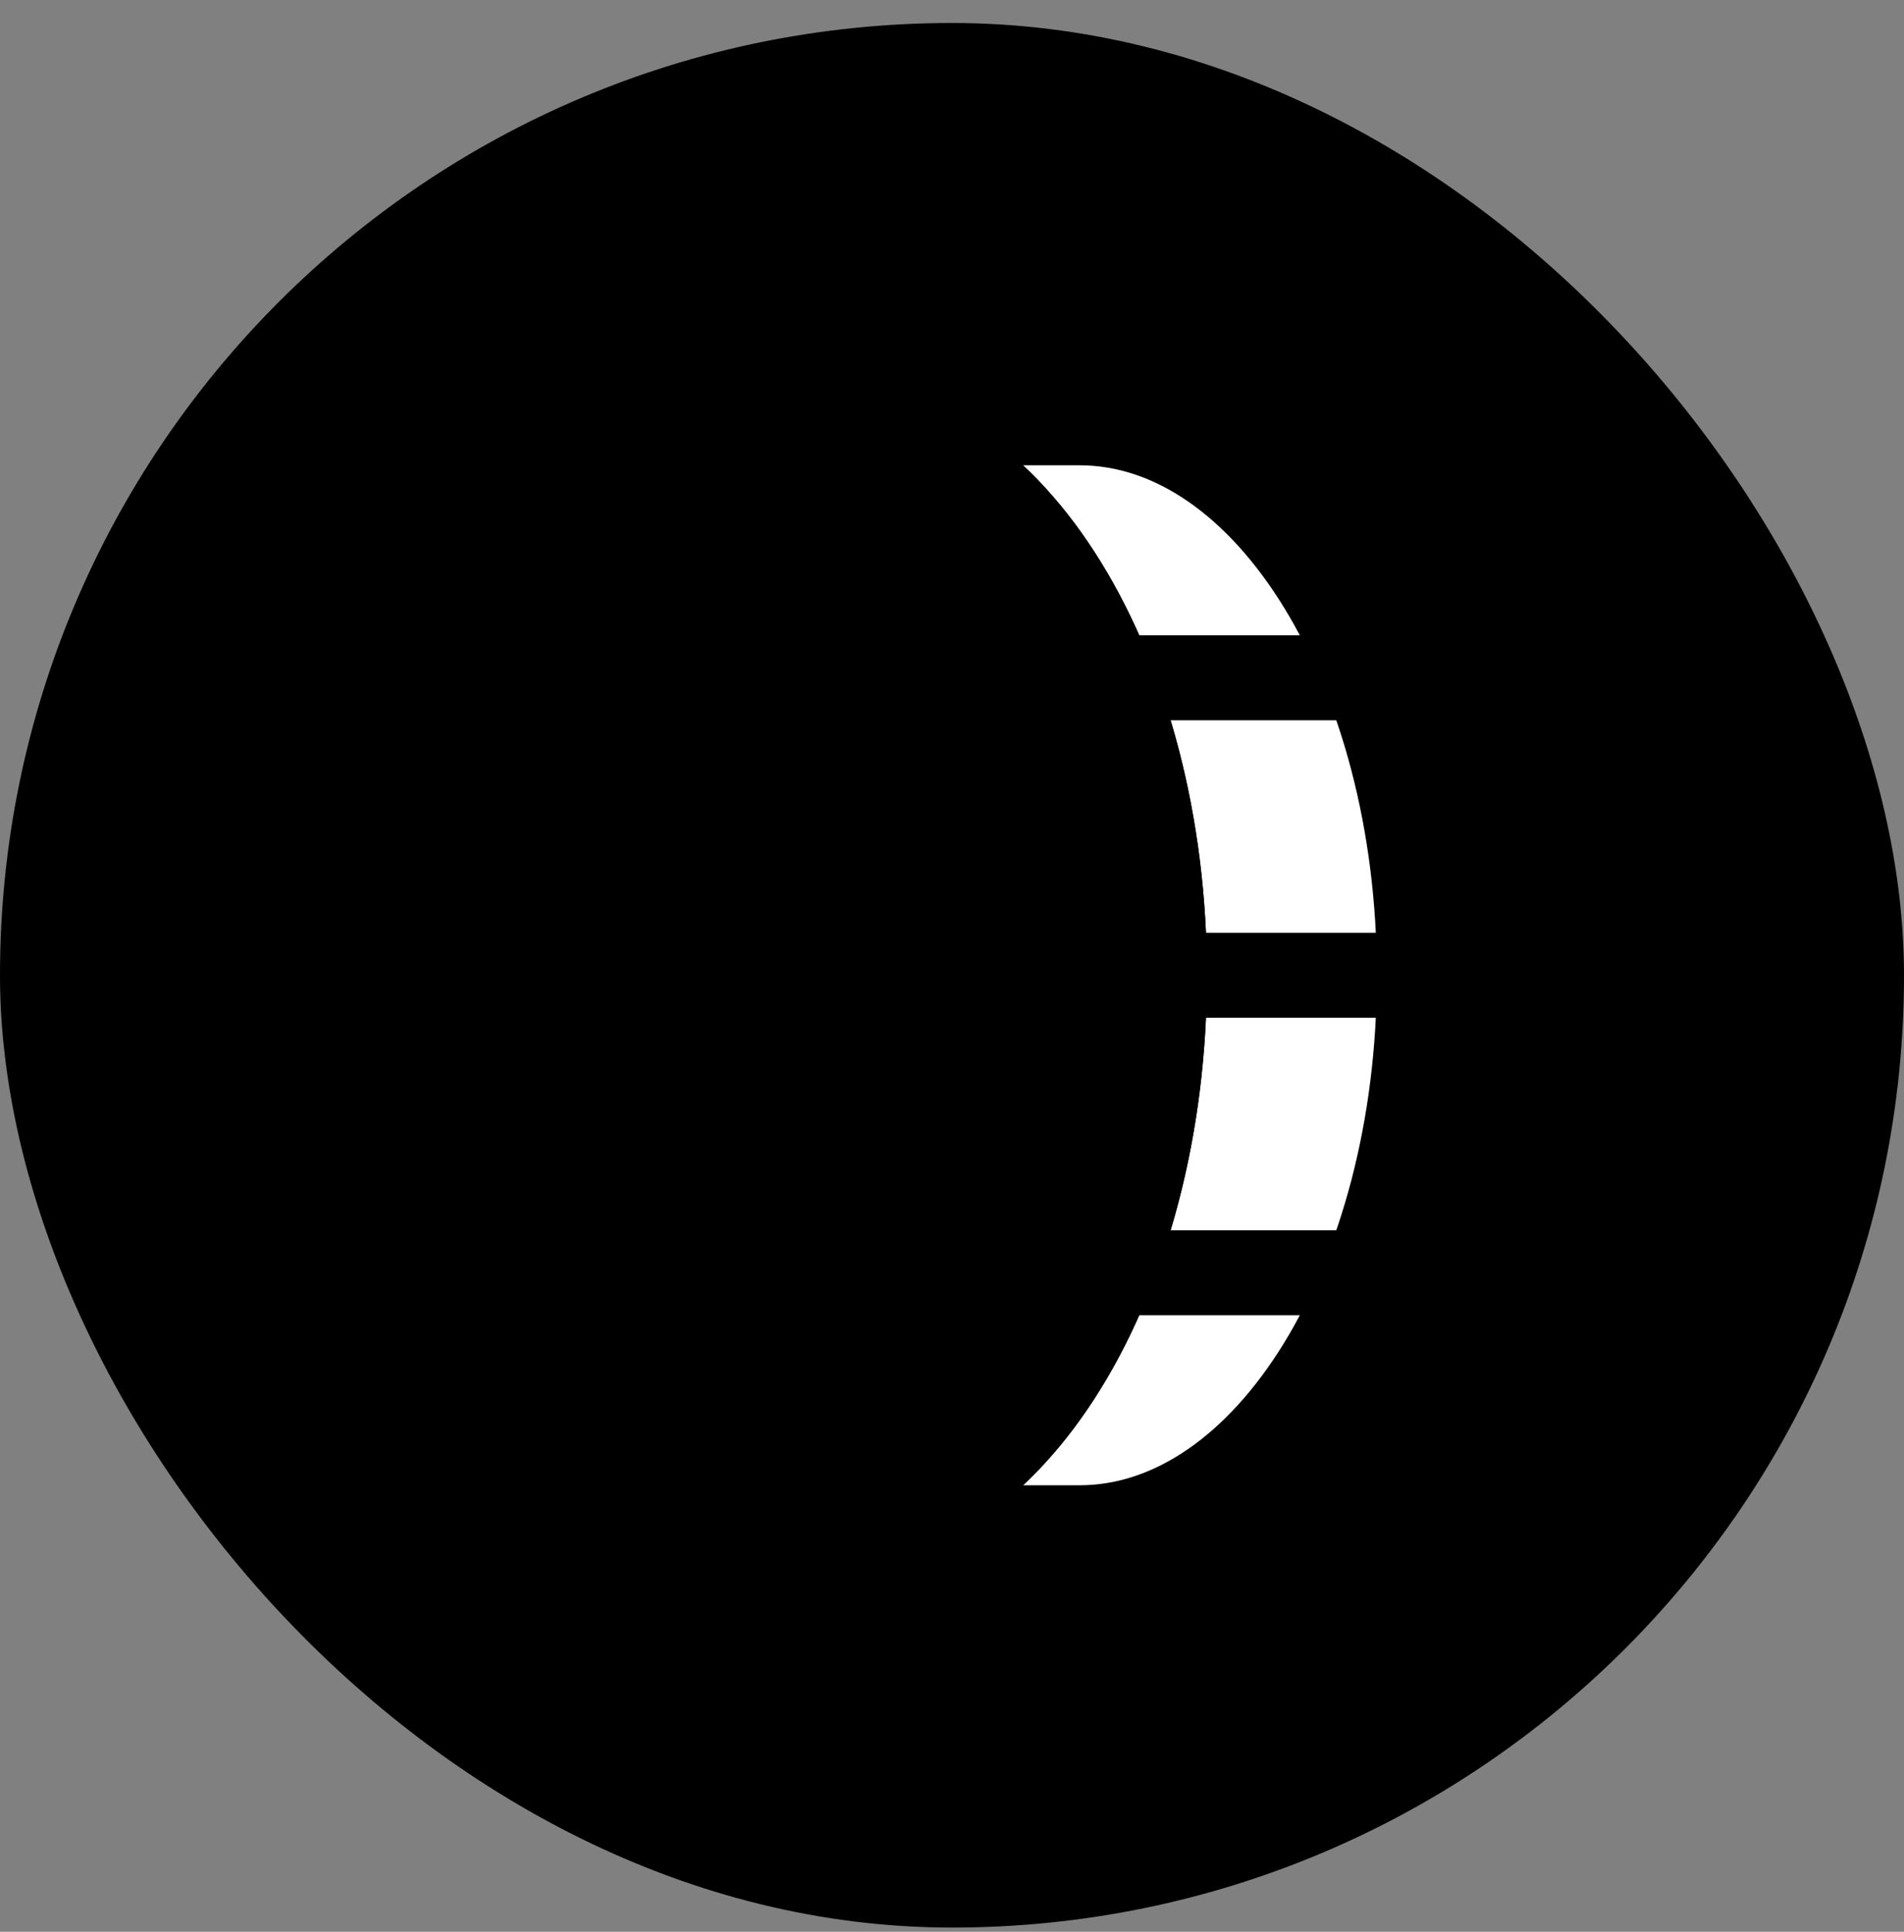
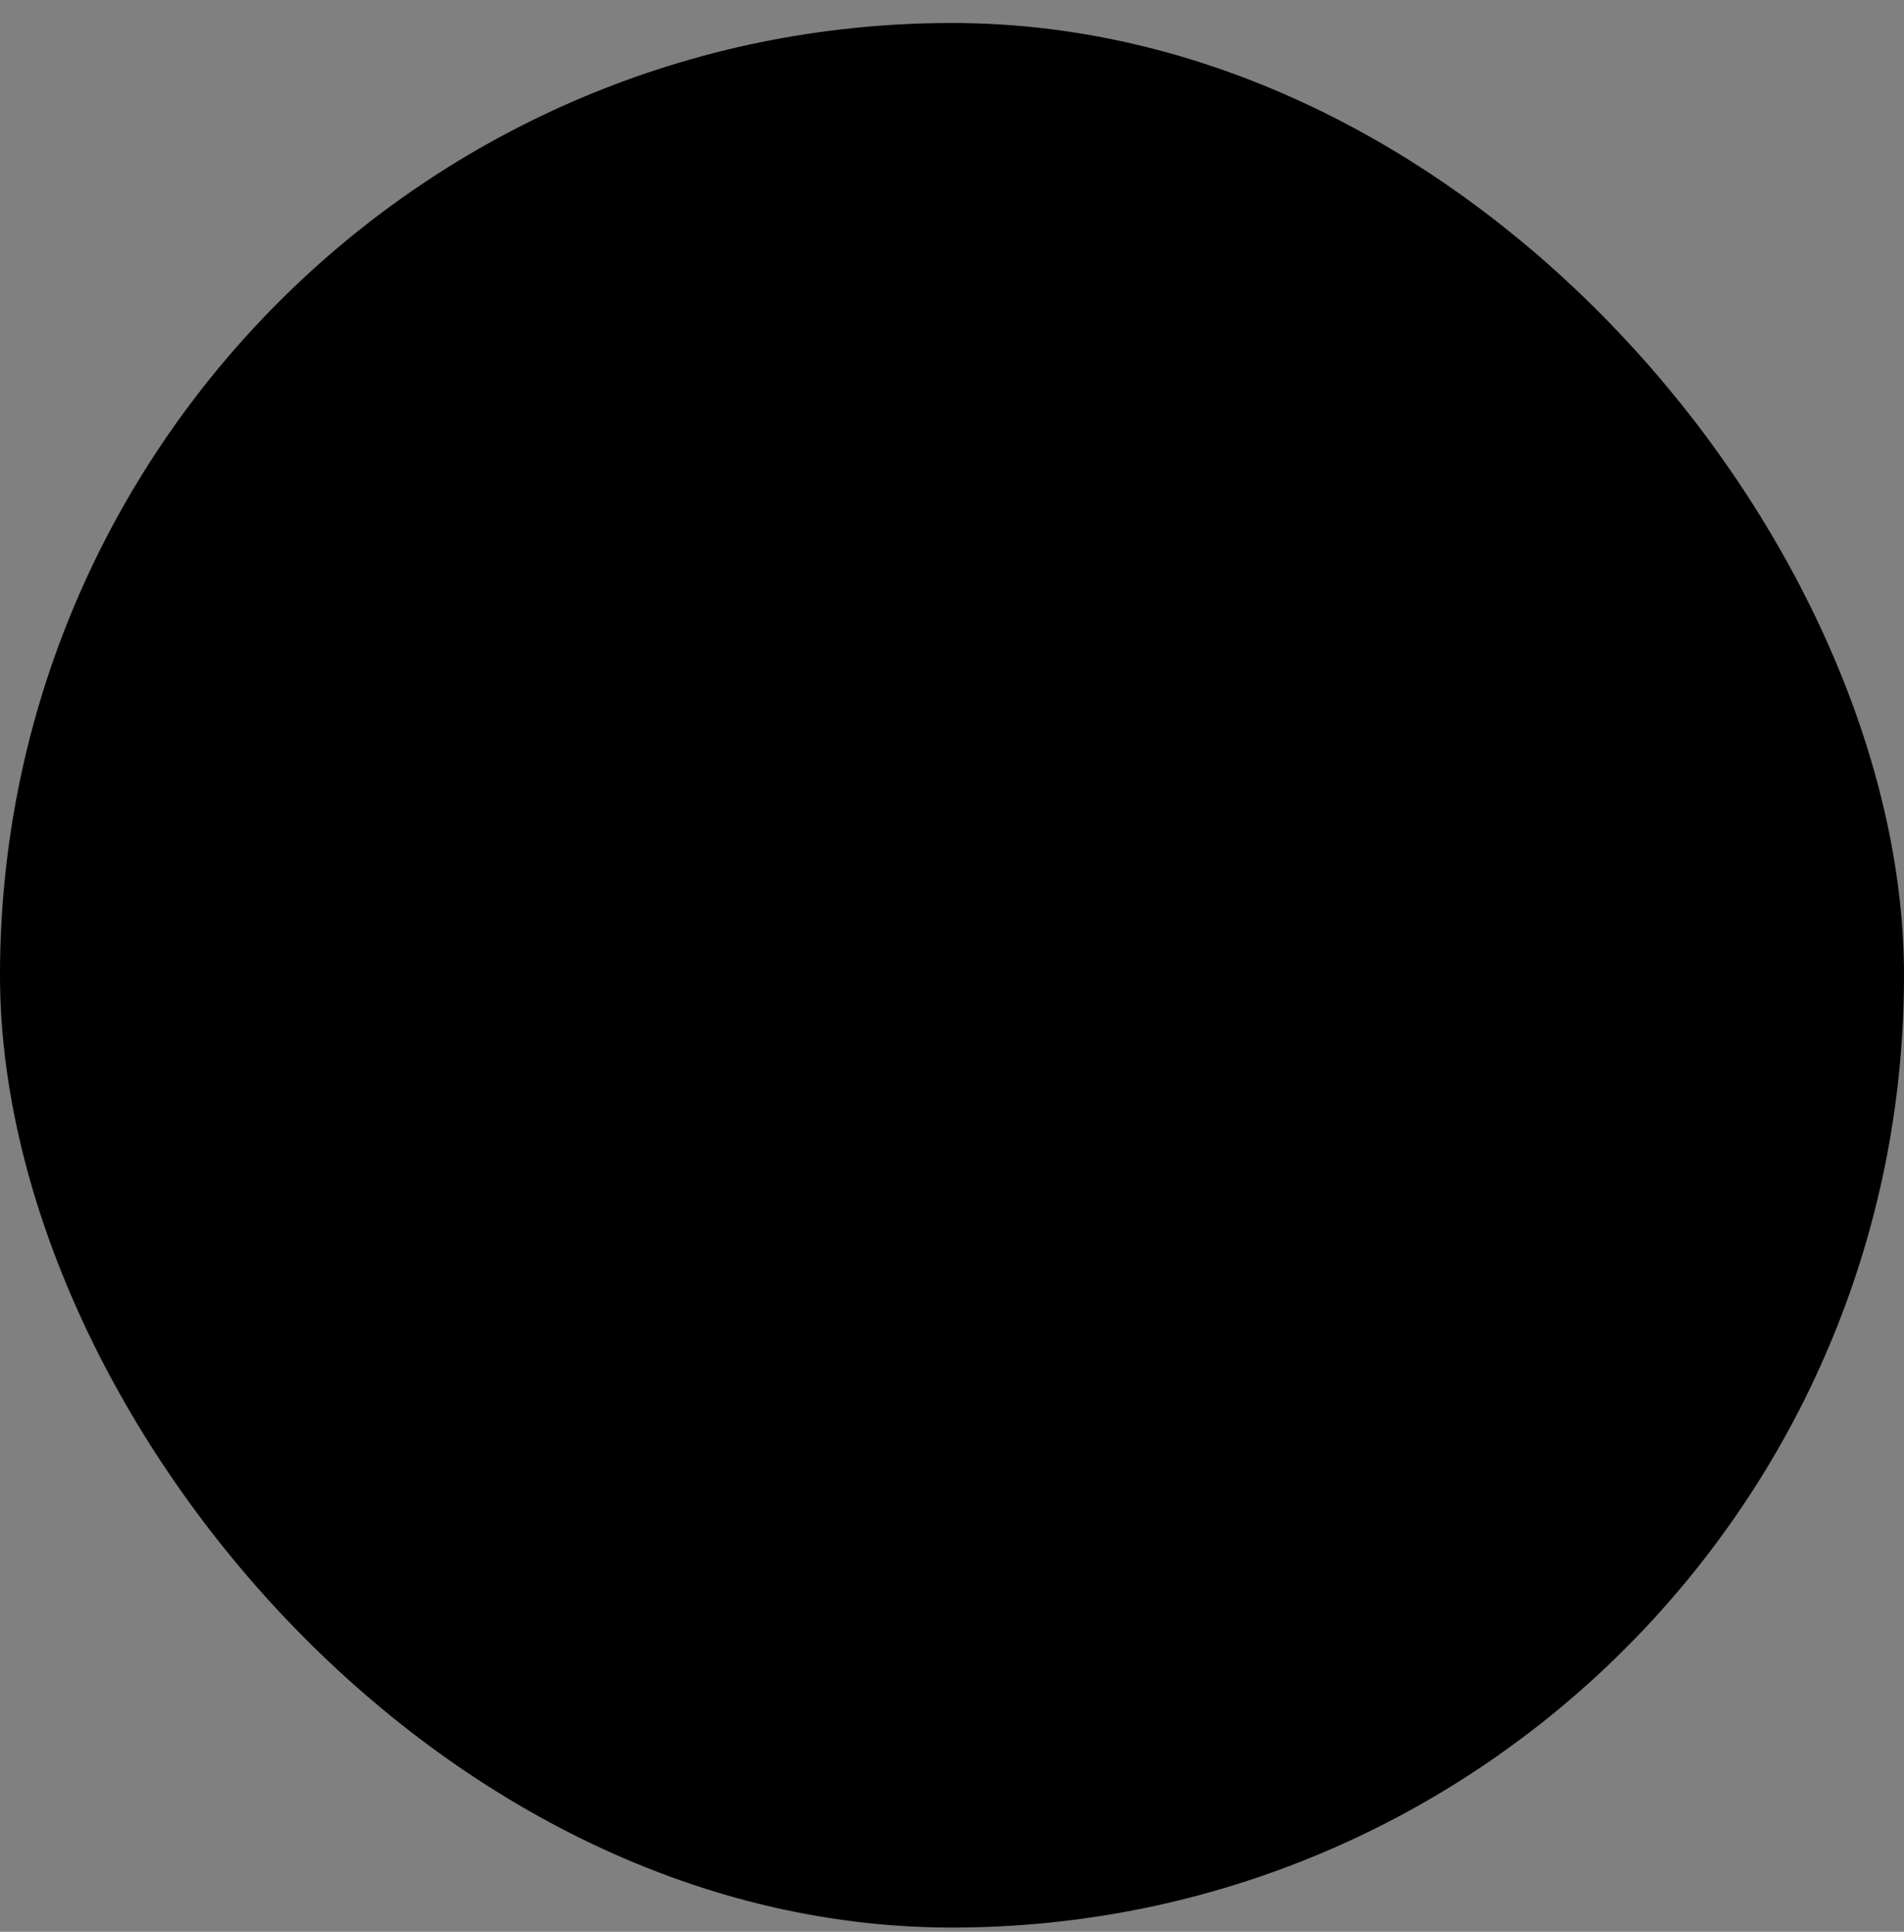
<svg xmlns="http://www.w3.org/2000/svg" width="70" height="71" viewBox="0 0 70 71" fill="none">
  <rect x="0" y="0" width="70" height="71" fill="#808080" stroke="none" />
  <rect y="0.845" width="70" height="70" rx="35" fill="#E2BBFF" style="fill:#E2BBFF;fill:color(display-p3 0.886 0.733 1);fill-opacity:1;" />
-   <path d="M42.81 35.845C42.81 24.63 37.216 15.539 30.314 15.539H39.686C46.587 15.539 52.182 24.63 52.182 35.845C52.182 47.06 46.587 56.151 39.686 56.151H30.314C37.216 56.151 42.81 47.06 42.81 35.845Z" fill="white" style="fill:white;fill-opacity:1;" />
  <path d="M42.81 35.845C42.81 24.63 37.216 15.539 30.314 15.539H39.686C46.587 15.539 52.182 24.63 52.182 35.845C52.182 47.06 46.587 56.151 39.686 56.151H30.314C37.216 56.151 42.81 47.06 42.81 35.845Z" stroke="#300056" style="stroke:#300056;stroke:color(display-p3 0.188 0 0.337);stroke-opacity:1;" stroke-width="3.124" stroke-linecap="round" stroke-linejoin="round" />
  <path d="M30.314 56.151C33.628 56.151 36.807 54.011 39.15 50.203C41.494 46.395 42.81 41.23 42.81 35.845C42.81 30.46 41.494 25.295 39.15 21.487C36.807 17.679 33.628 15.539 30.314 15.539C27 15.539 23.822 17.679 21.478 21.487C19.135 25.295 17.818 30.46 17.818 35.845C17.818 41.23 19.135 46.395 21.478 50.203C23.822 54.011 27 56.151 30.314 56.151Z" fill="#D88DFF" style="fill:#D88DFF;fill:color(display-p3 0.847 0.553 1);fill-opacity:1;" />
-   <path d="M30.314 56.151C33.628 56.151 36.807 54.011 39.15 50.203C41.494 46.395 42.81 41.23 42.81 35.845C42.81 30.46 41.494 25.295 39.15 21.487C36.807 17.679 33.628 15.539 30.314 15.539C27 15.539 23.822 17.679 21.478 21.487C19.135 25.295 17.818 30.46 17.818 35.845C17.818 41.23 19.135 46.395 21.478 50.203C23.822 54.011 27 56.151 30.314 56.151Z" stroke="#300056" style="stroke:#300056;stroke:color(display-p3 0.188 0 0.337);stroke-opacity:1;" stroke-width="3.124" stroke-linecap="round" stroke-linejoin="round" />
-   <path d="M42.81 35.845H52.182" stroke="#300056" style="stroke:#300056;stroke:color(display-p3 0.188 0 0.337);stroke-opacity:1;" stroke-width="3.124" stroke-linecap="round" stroke-linejoin="round" />
+   <path d="M30.314 56.151C33.628 56.151 36.807 54.011 39.15 50.203C41.494 46.395 42.81 41.23 42.81 35.845C36.807 17.679 33.628 15.539 30.314 15.539C27 15.539 23.822 17.679 21.478 21.487C19.135 25.295 17.818 30.46 17.818 35.845C17.818 41.23 19.135 46.395 21.478 50.203C23.822 54.011 27 56.151 30.314 56.151Z" stroke="#300056" style="stroke:#300056;stroke:color(display-p3 0.188 0 0.337);stroke-opacity:1;" stroke-width="3.124" stroke-linecap="round" stroke-linejoin="round" />
  <path d="M40.857 46.779H50.181" stroke="#300056" style="stroke:#300056;stroke:color(display-p3 0.188 0 0.337);stroke-opacity:1;" stroke-width="3.124" stroke-linecap="round" stroke-linejoin="round" />
  <path d="M40.857 24.911H50.181" stroke="#300056" style="stroke:#300056;stroke:color(display-p3 0.188 0 0.337);stroke-opacity:1;" stroke-width="3.124" stroke-linecap="round" stroke-linejoin="round" />
</svg>